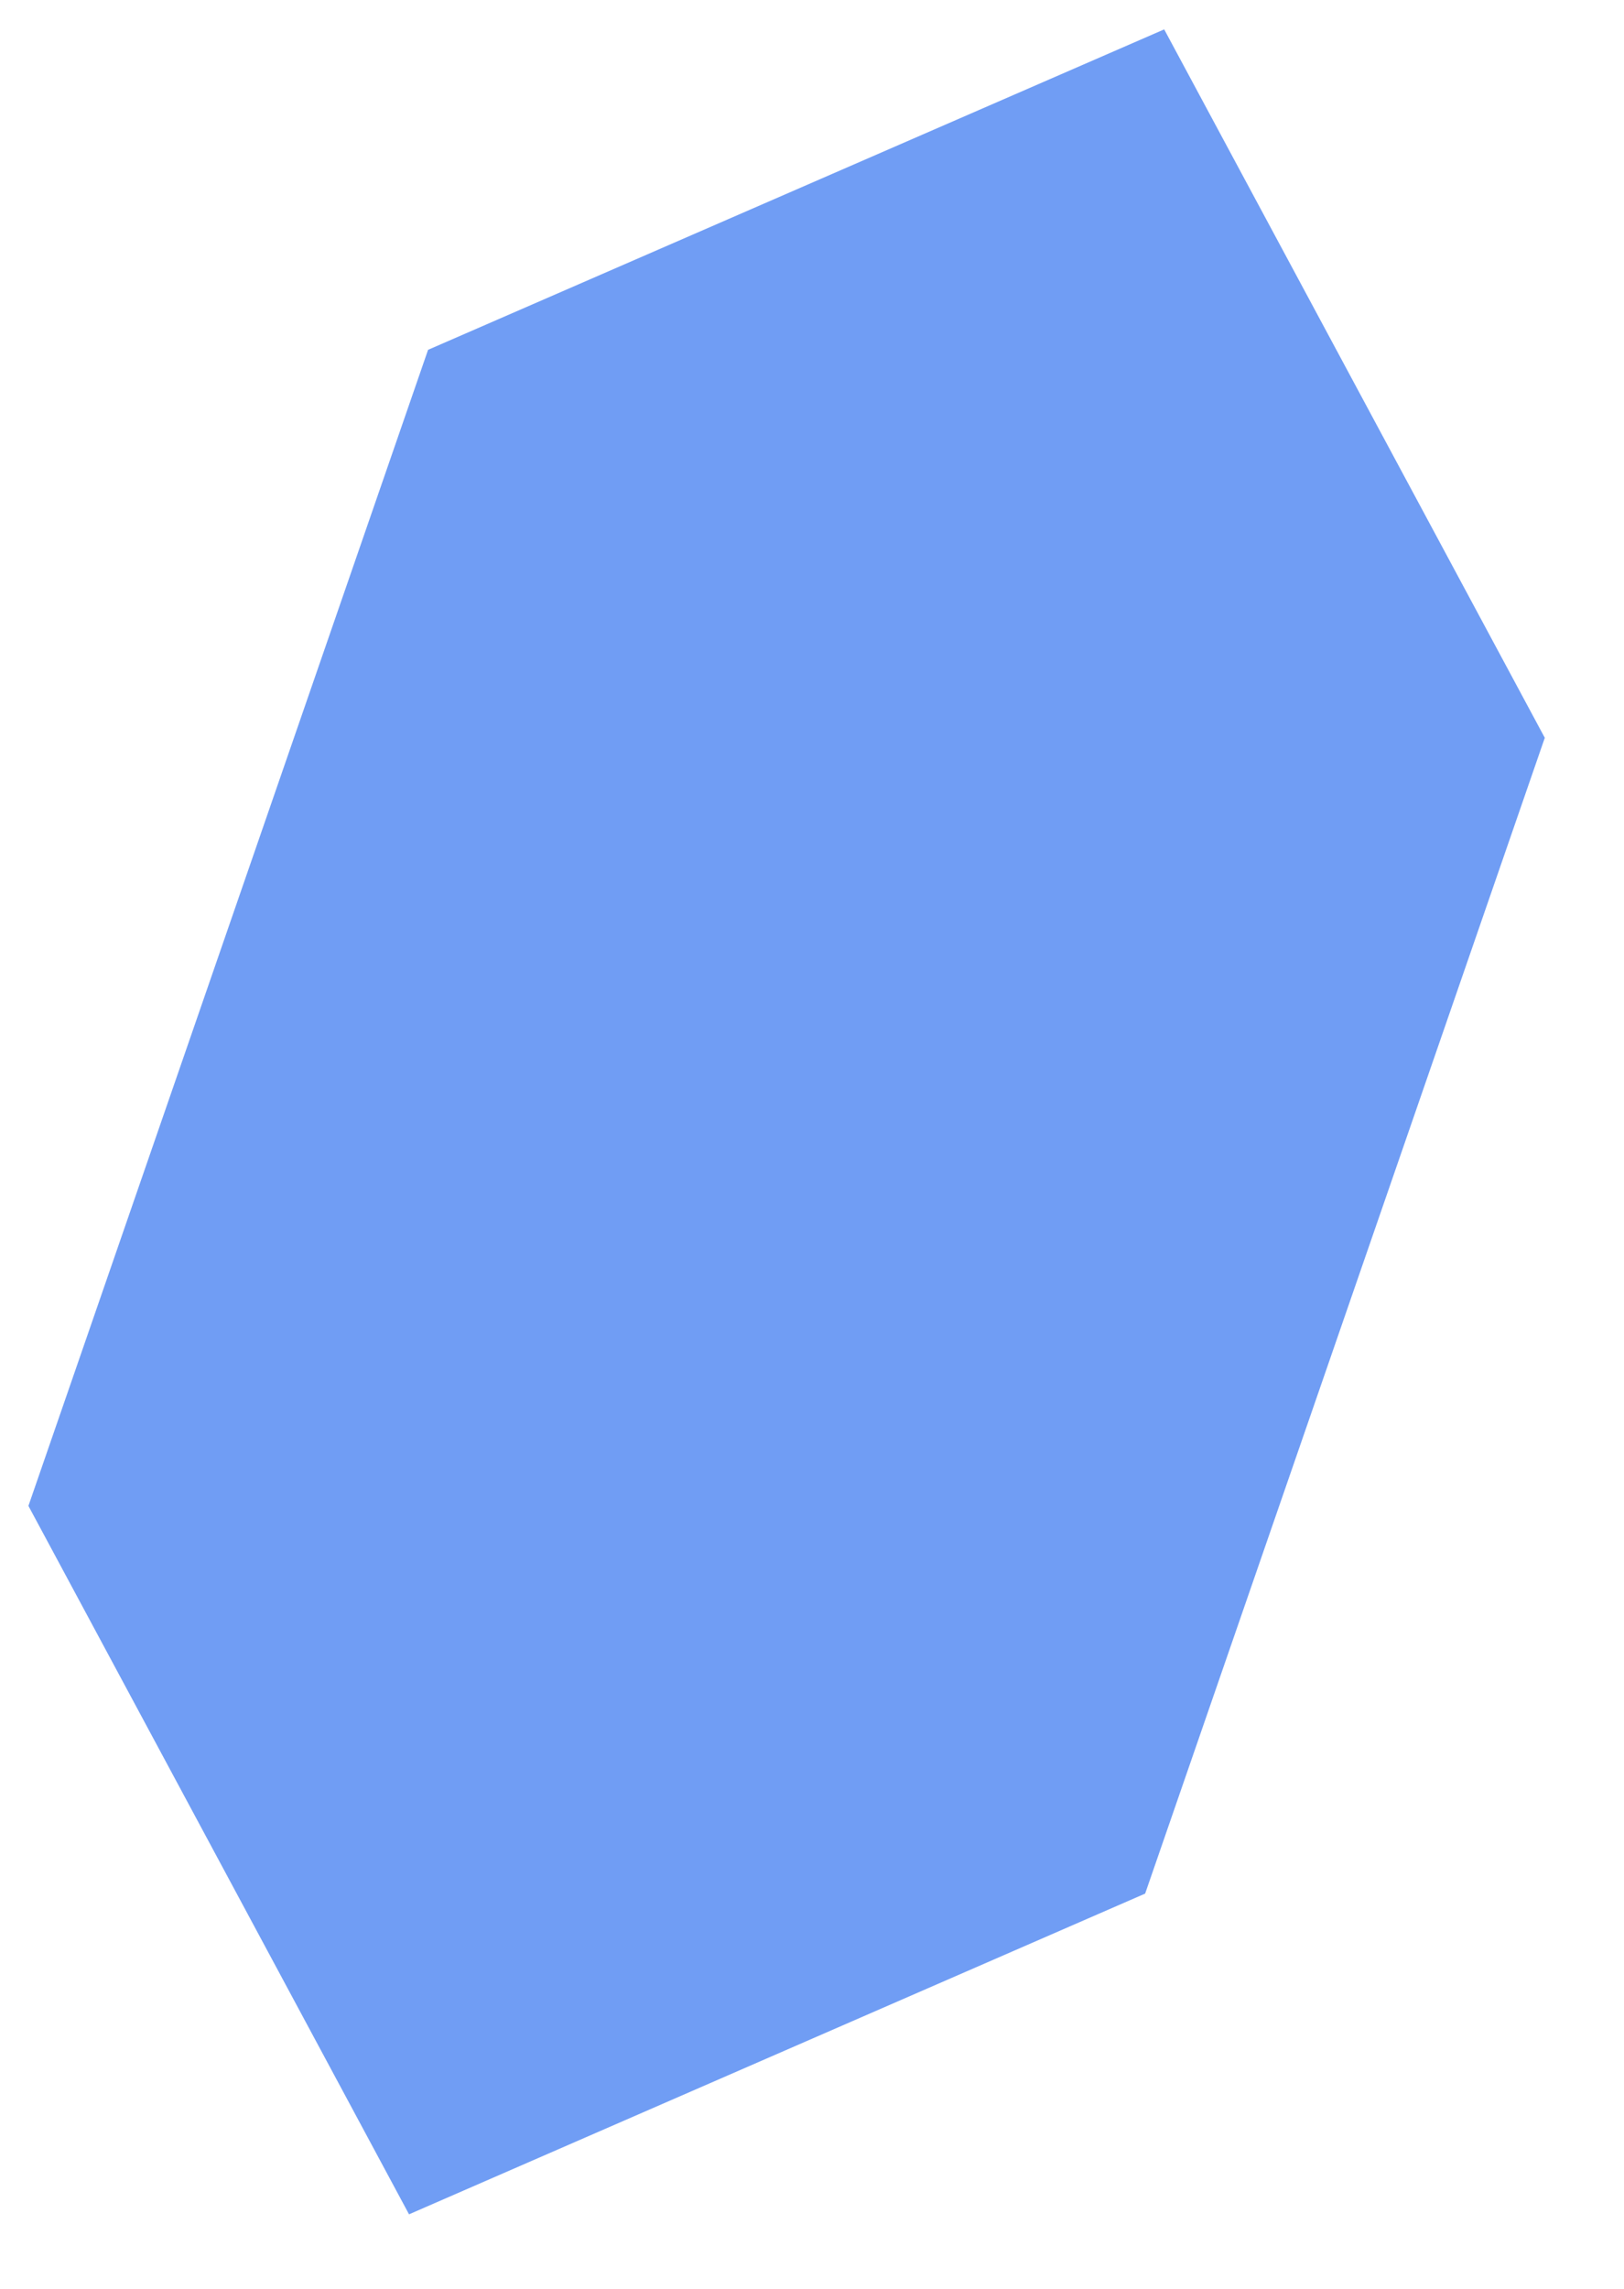
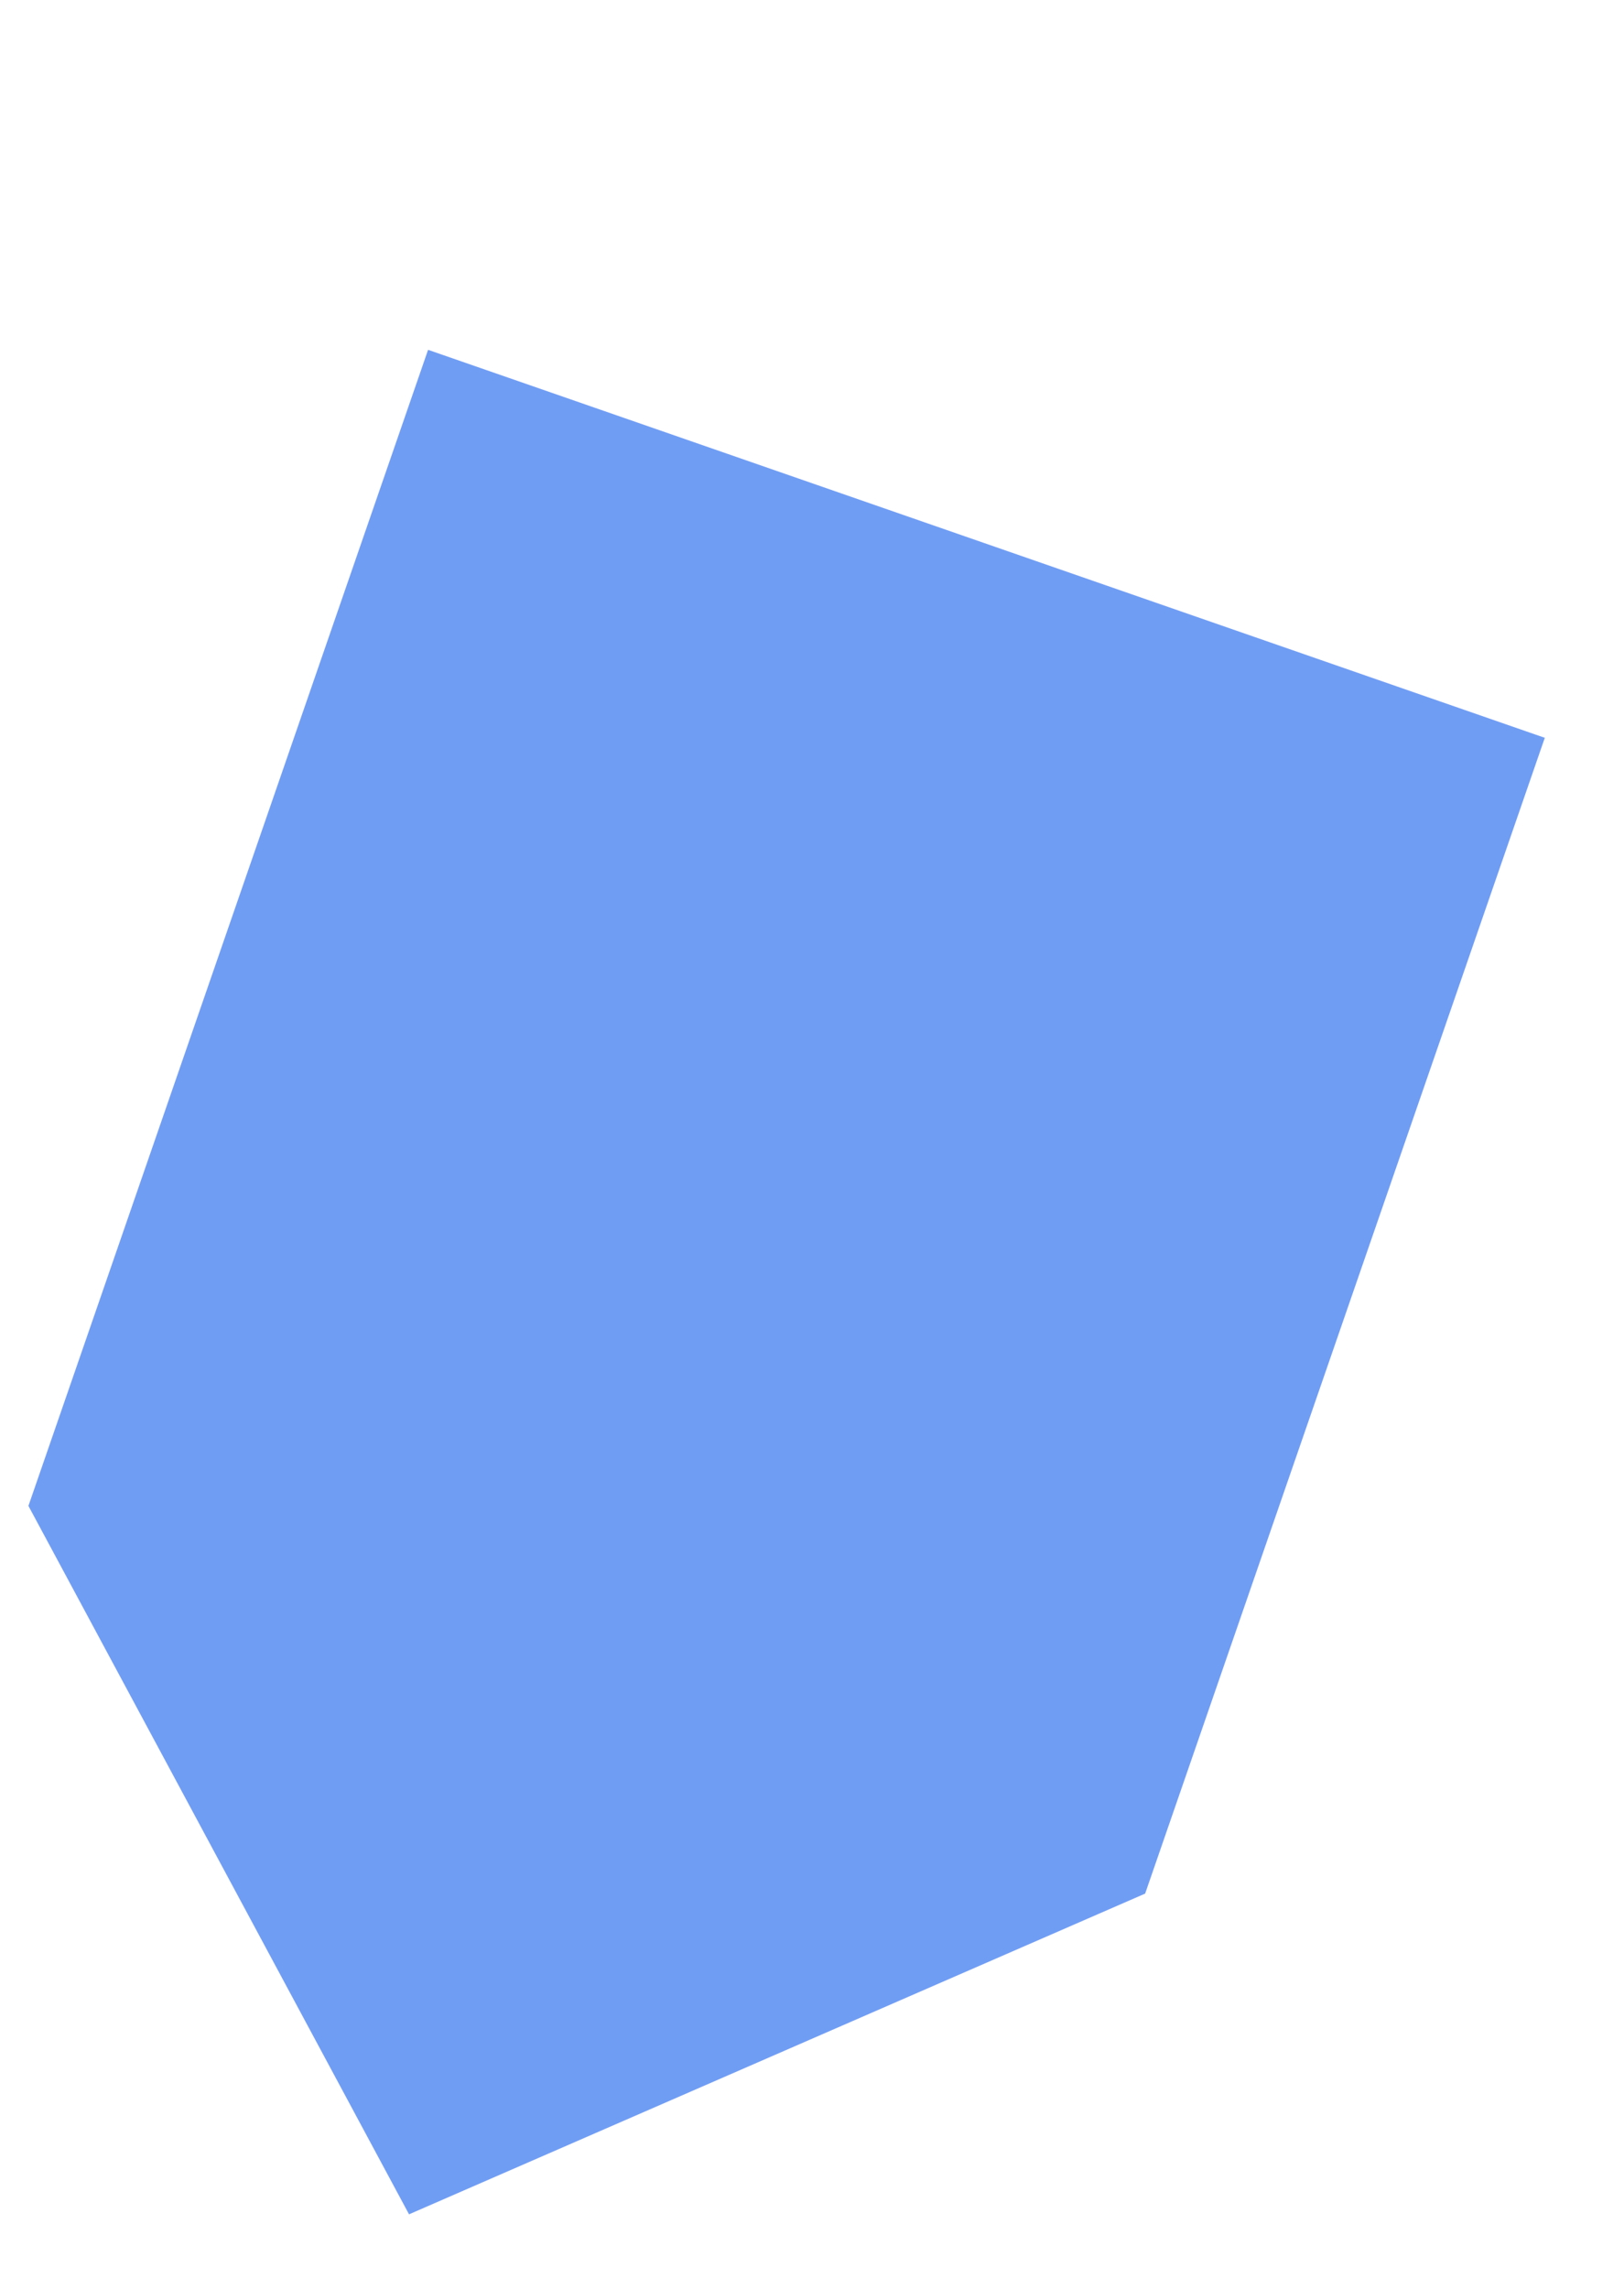
<svg xmlns="http://www.w3.org/2000/svg" version="1.1" width="22px" height="31px">
  <g transform="matrix(1 0 0 1 -188 -2810 )">
-     <path d="M 0.385 20.396  L 5.799 4.738  L 15.771 0.398  L 20.927 9.993  L 15.513 25.647  L 5.541 29.991  L 0.385 20.396  Z " fill-rule="nonzero" fill="#709df4" stroke="none" transform="matrix(1 0 0 1 188 2810 )" />
+     <path d="M 0.385 20.396  L 5.799 4.738  L 20.927 9.993  L 15.513 25.647  L 5.541 29.991  L 0.385 20.396  Z " fill-rule="nonzero" fill="#709df4" stroke="none" transform="matrix(1 0 0 1 188 2810 )" />
  </g>
</svg>